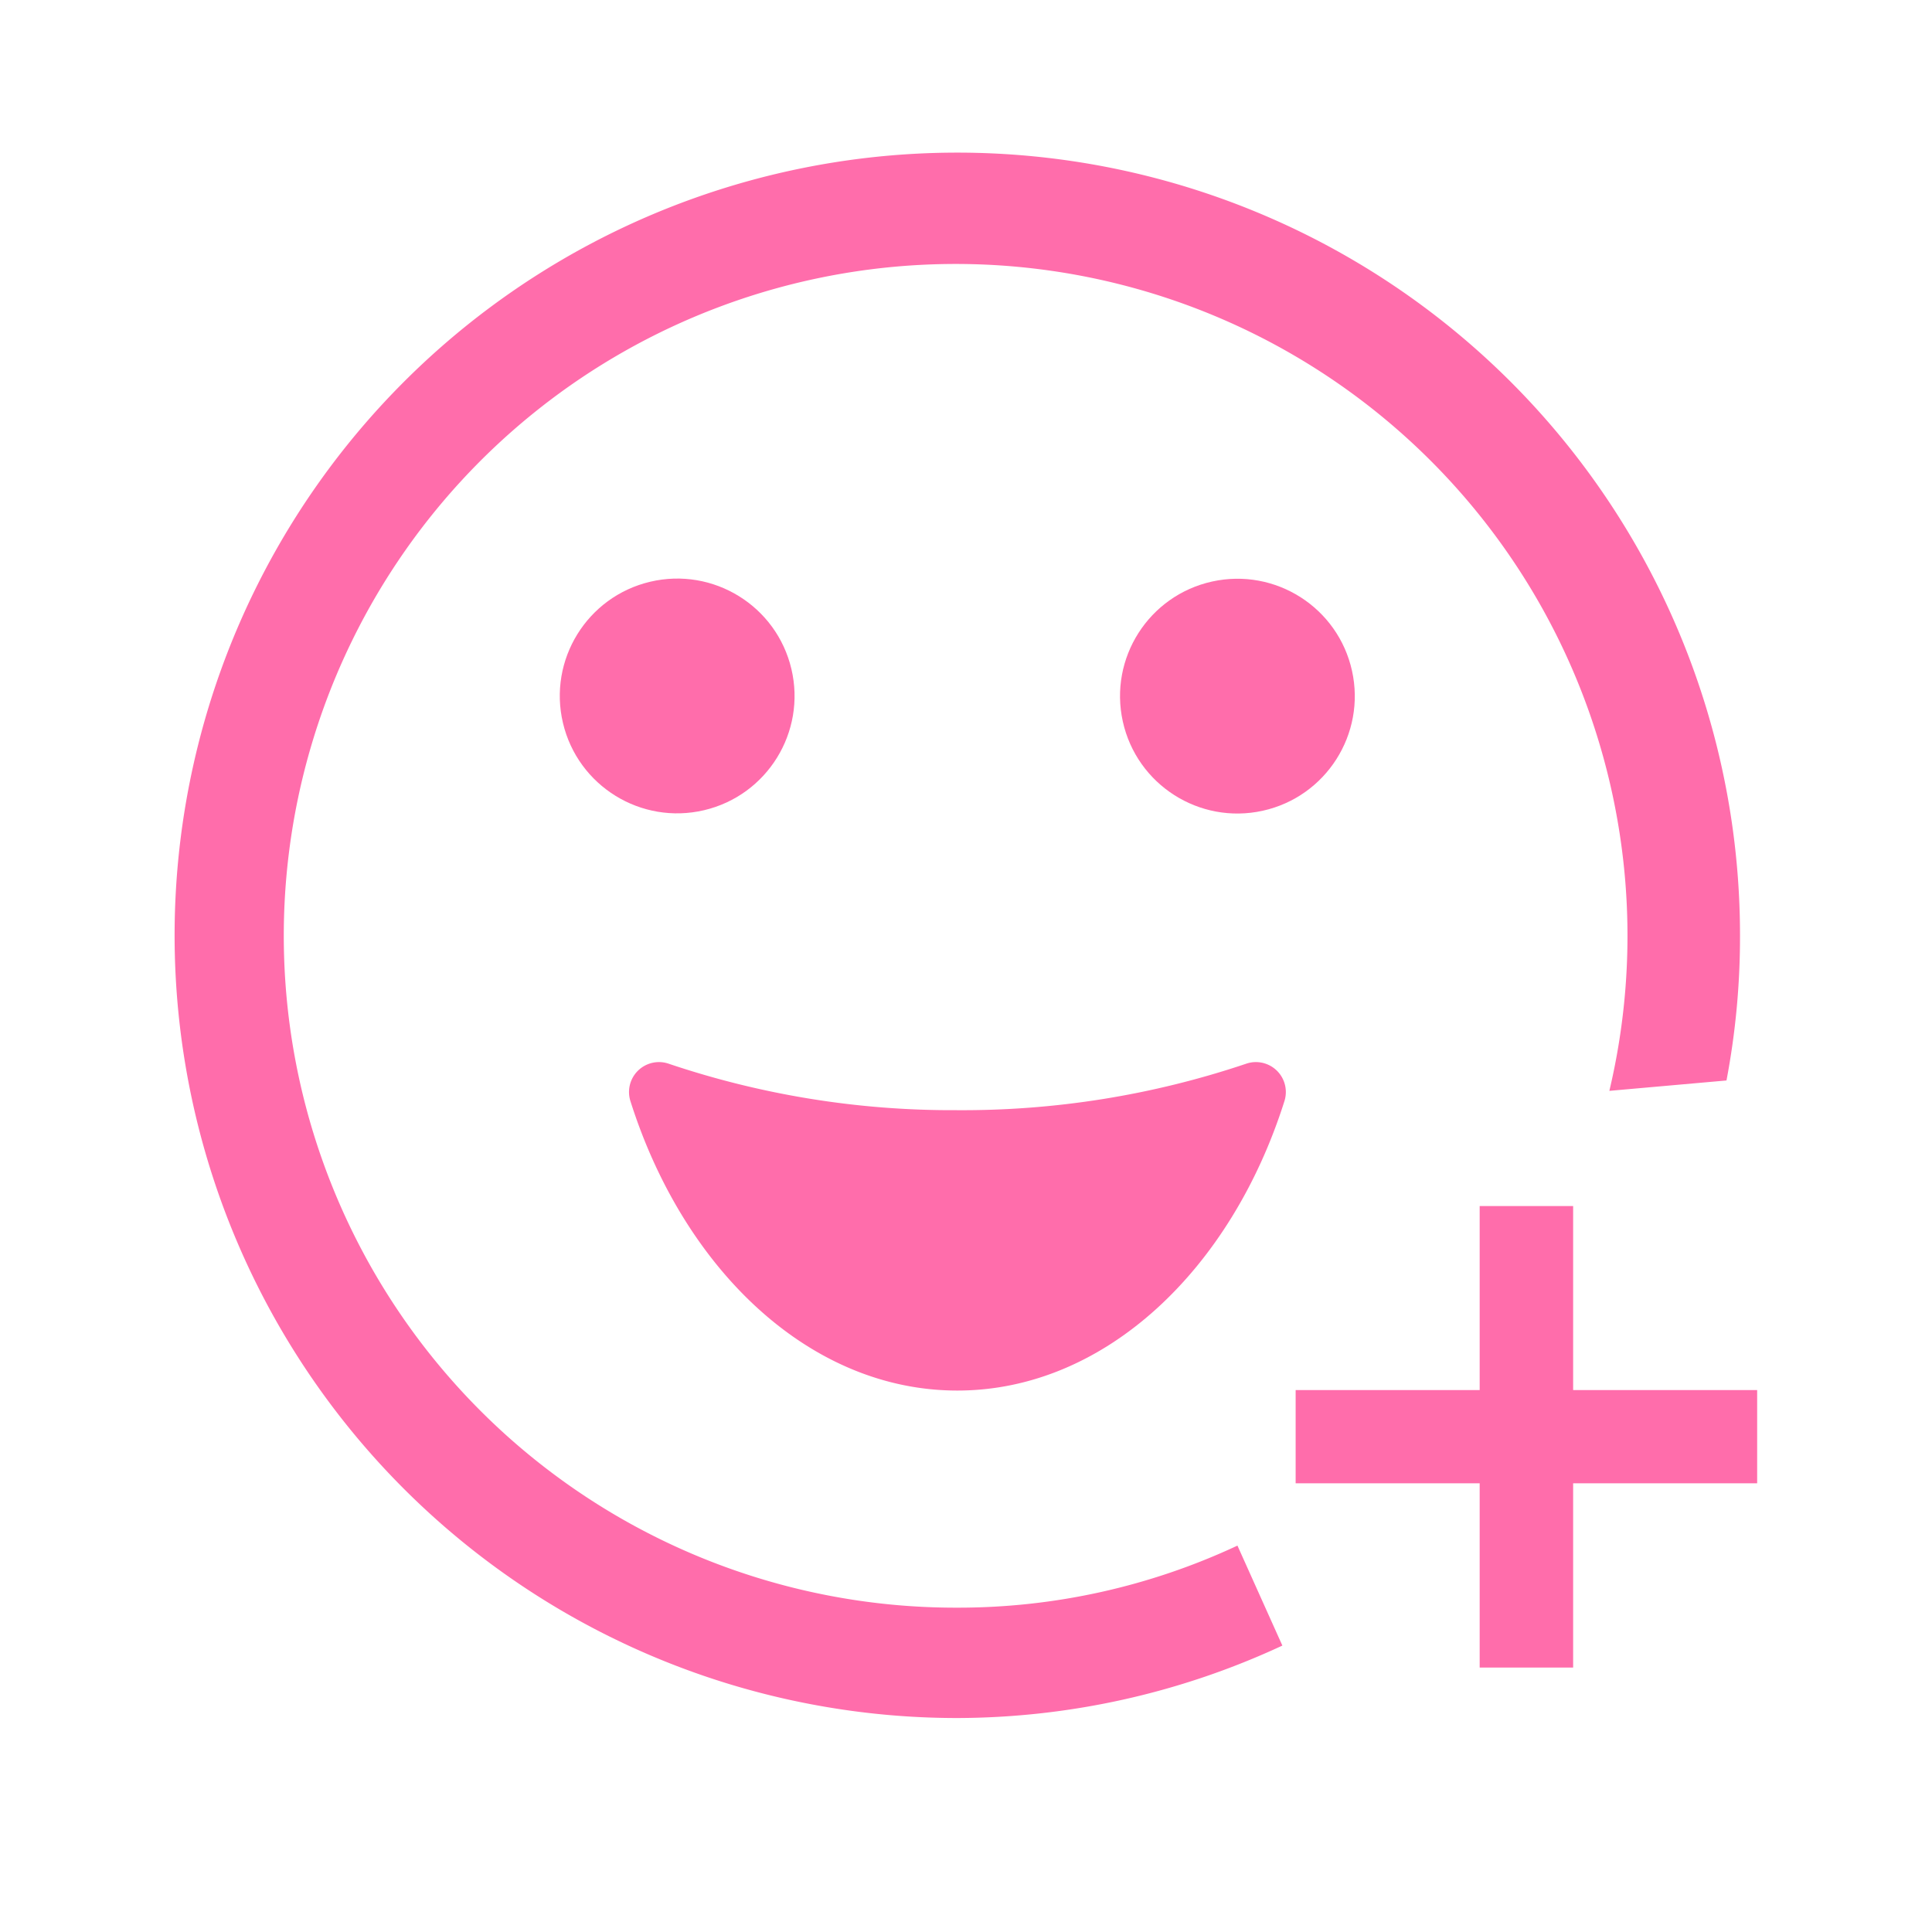
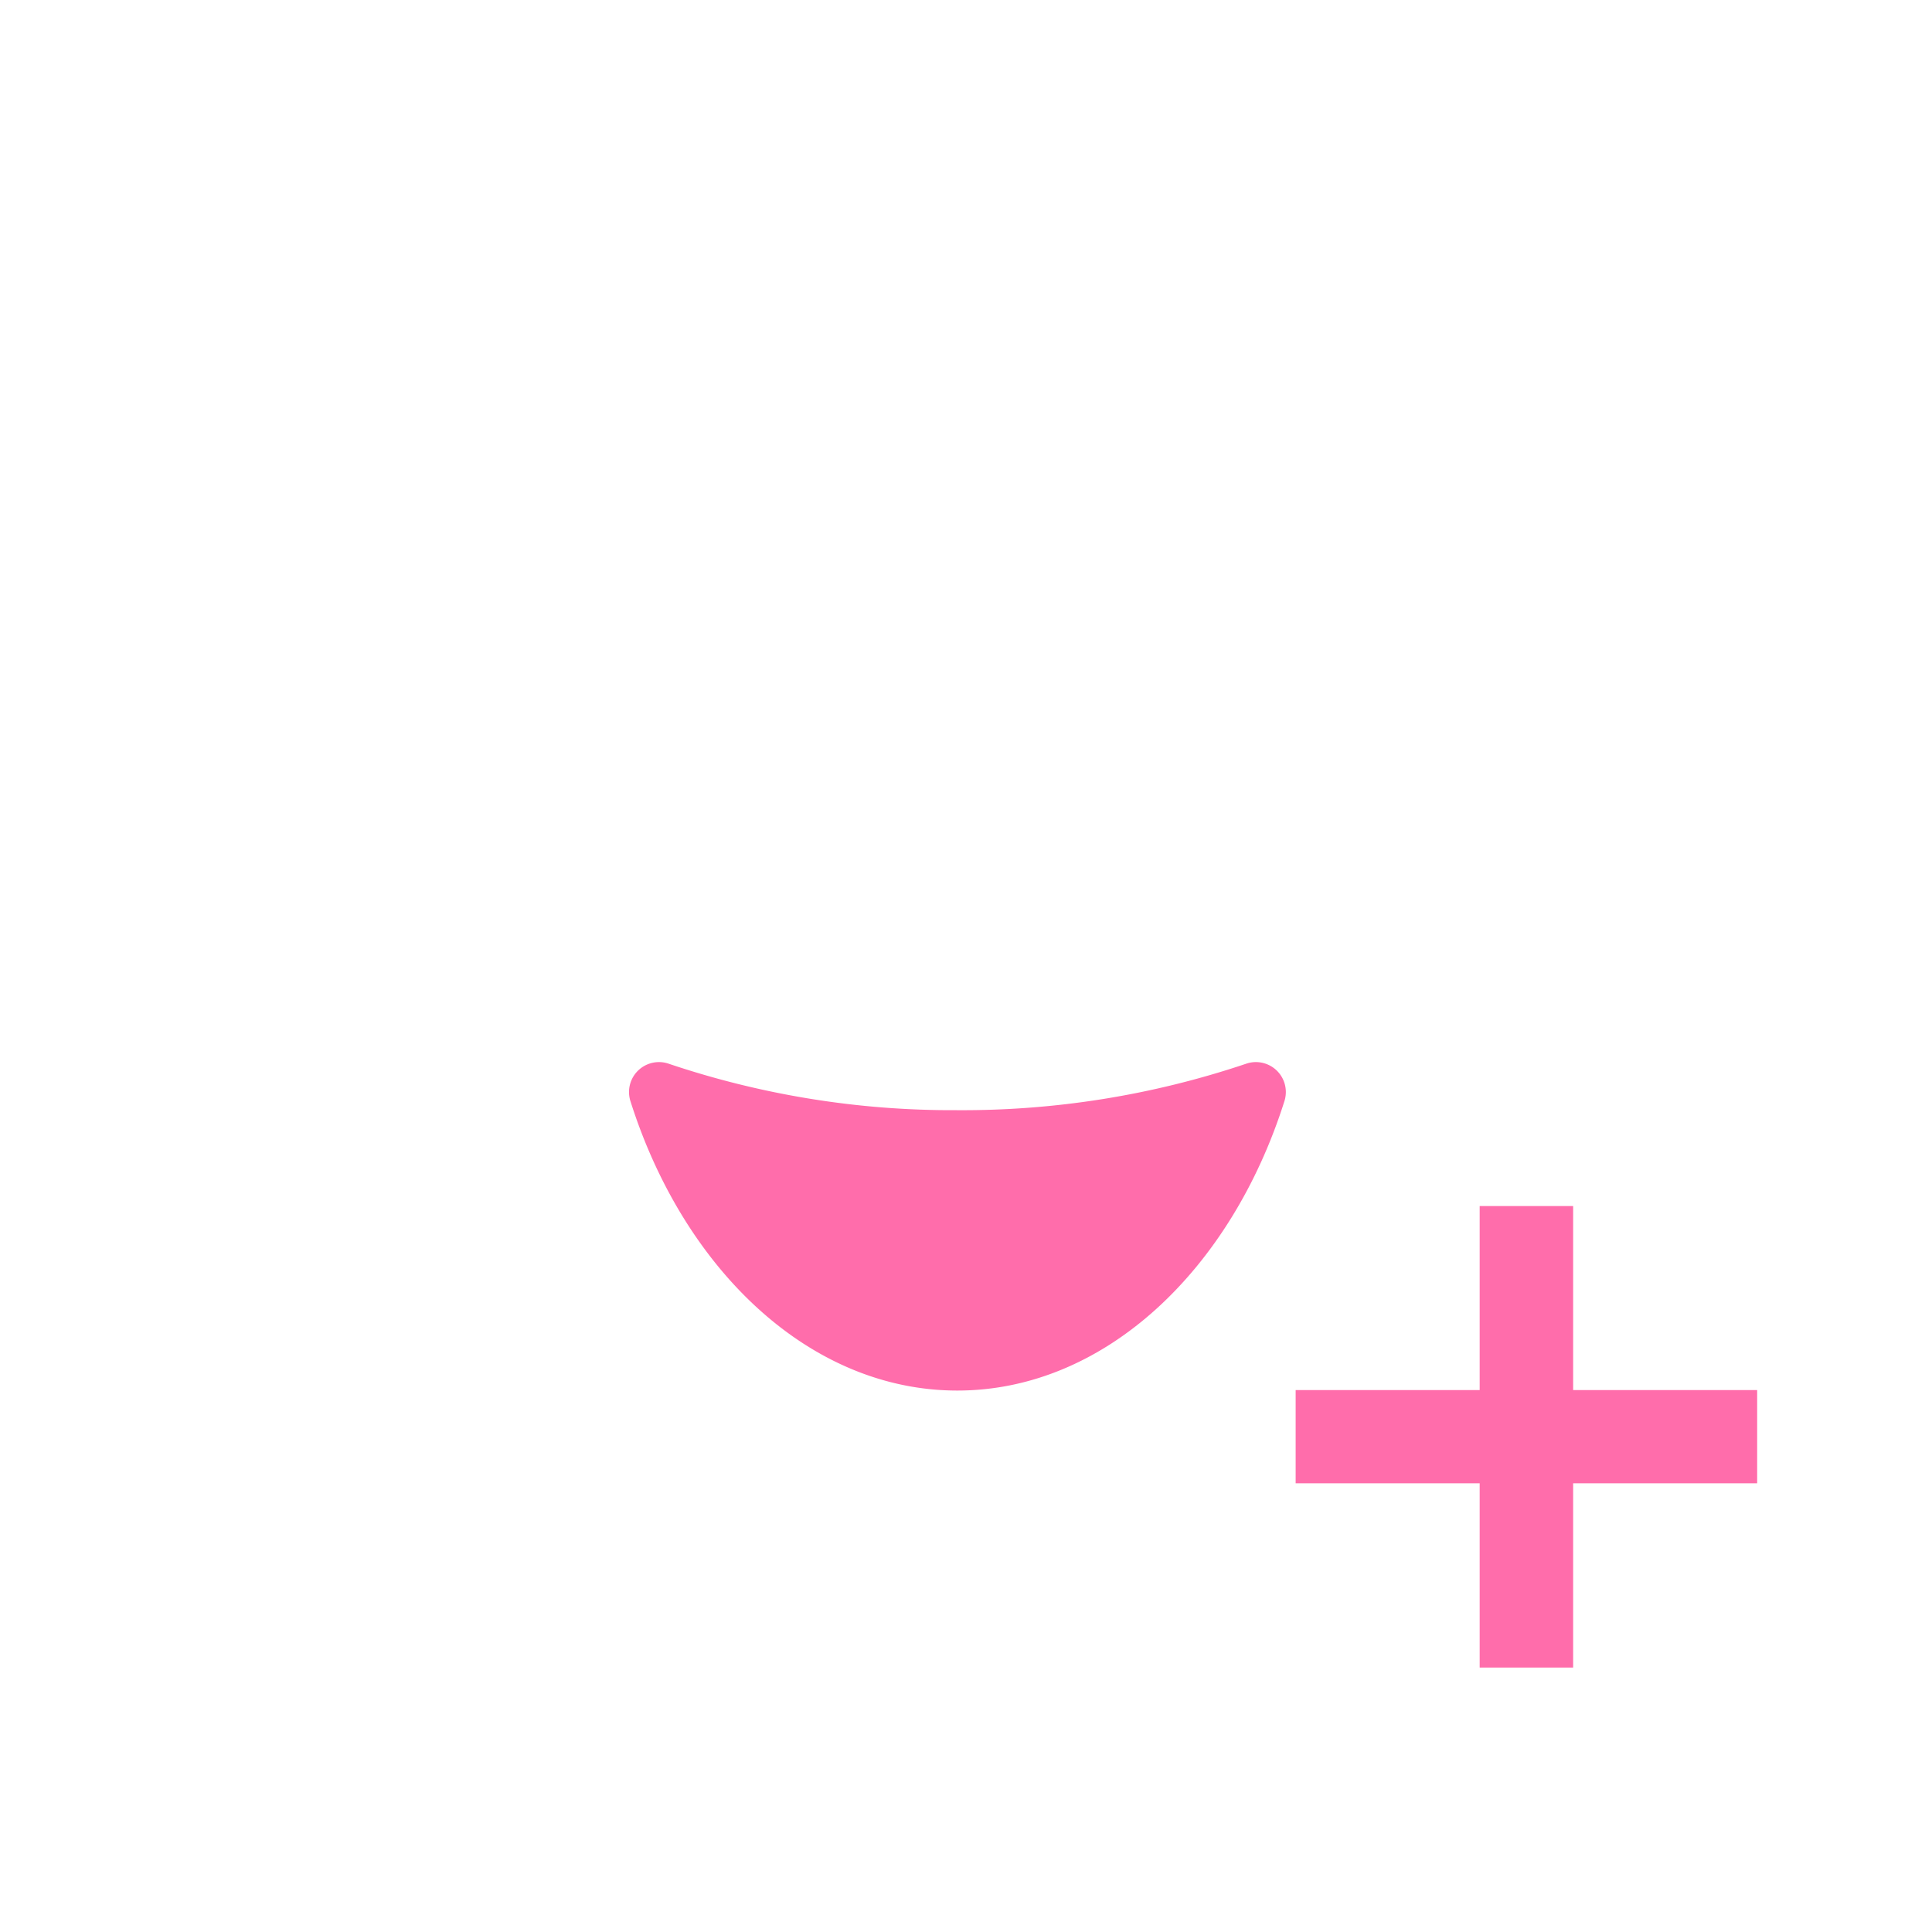
<svg xmlns="http://www.w3.org/2000/svg" width="80" height="80" viewBox="0 0 80 80">
  <defs>
    <style>.cls-1{fill:#ff6dab}</style>
  </defs>
  <g id="Layer_1" data-name="Layer 1">
    <path class="cls-1" d="M51.59,44.05a36.78,36.78,0,0,1-12,1.92A36.72,36.72,0,0,1,27.7,44.05a1.24,1.24,0,0,0-1.6,1.53c2.21,7,7.44,12,13.54,12s11.34-5,13.55-12A1.24,1.24,0,0,0,51.59,44.05Z" />
-     <circle class="cls-1" cx="28.04" cy="28.82" r="4.86" transform="rotate(-13.28 28.033 28.817)" />
-     <circle class="cls-1" cx="51.24" cy="28.82" r="4.86" transform="rotate(-12.45 51.265 28.83)" />
-     <path class="cls-1" d="M71.49,44.74a31.8,31.8,0,0,0,.56-6,32.41,32.41,0,1,0-32.41,32.4,32.08,32.08,0,0,0,13.46-3L51.24,64a27.29,27.29,0,0,1-11.6,2.57,27.82,27.82,0,1,1,27-21.4" />
    <path class="cls-1" d="M72.76 57.56L65.14 57.56 65.14 49.94 61.27 49.94 61.27 57.56 53.65 57.56 53.65 61.42 61.27 61.42 61.27 69.05 65.14 69.05 65.14 61.42 72.76 61.42 72.76 57.56z" />
  </g>
</svg>